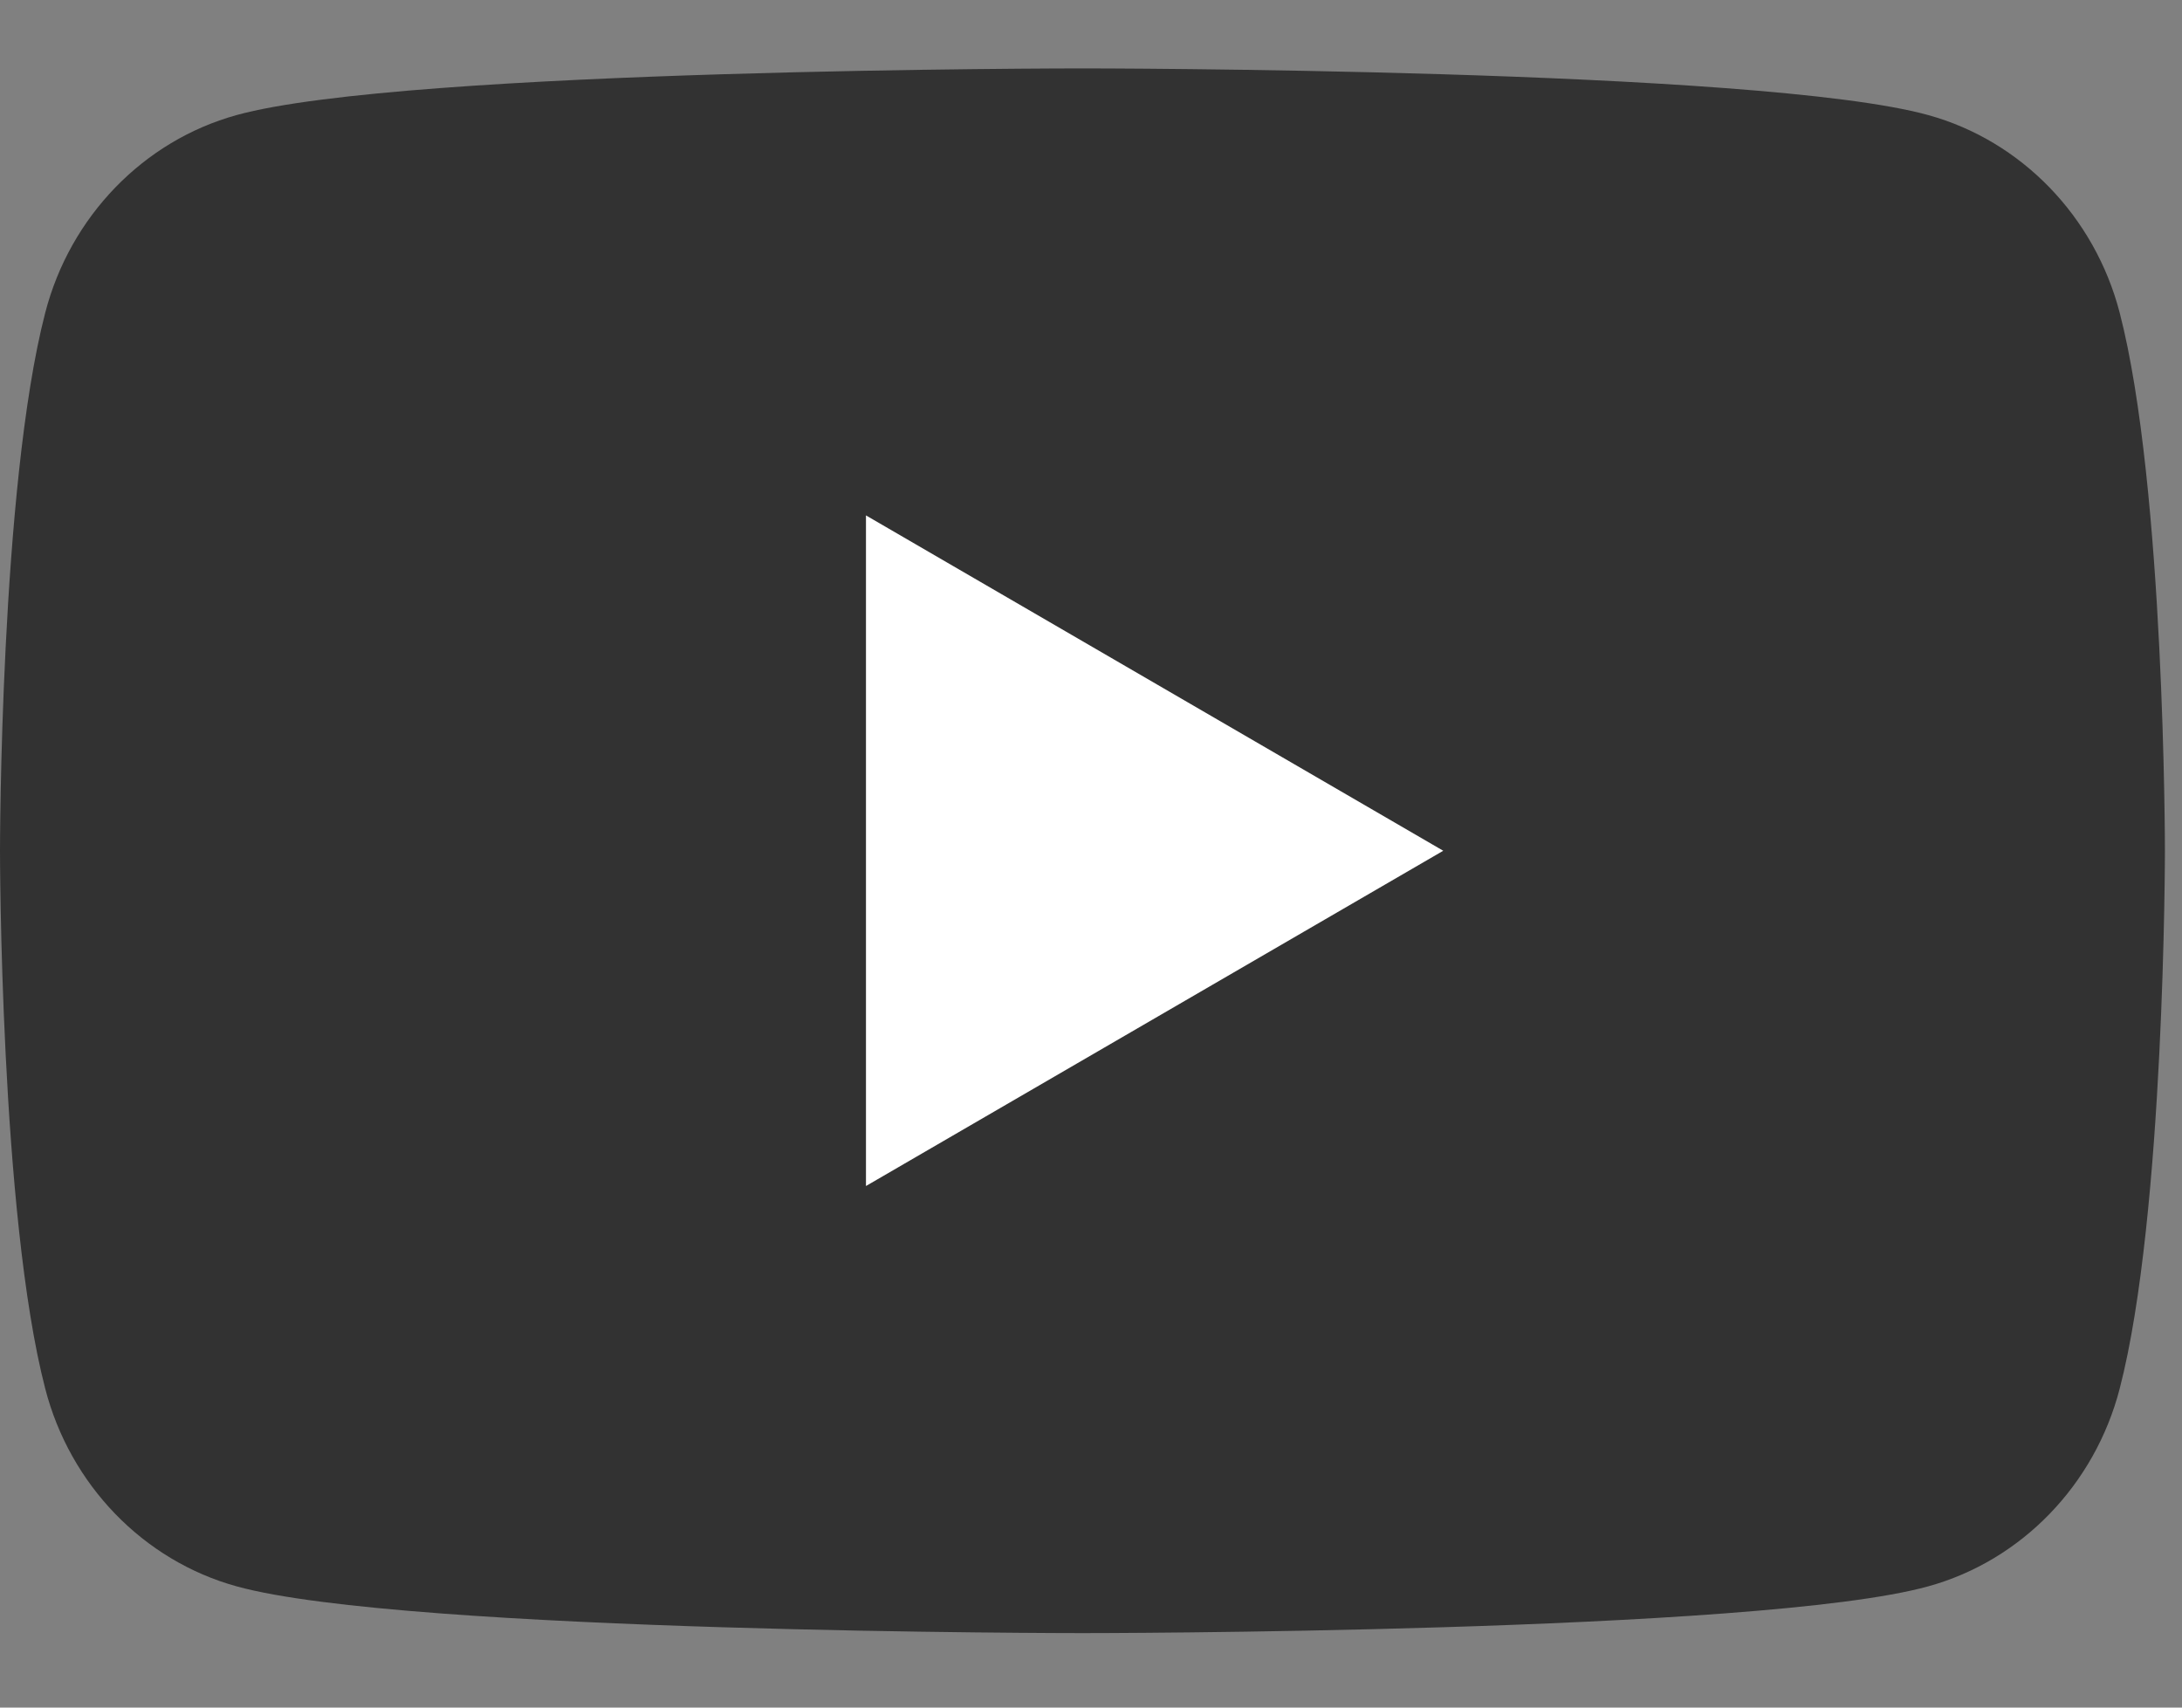
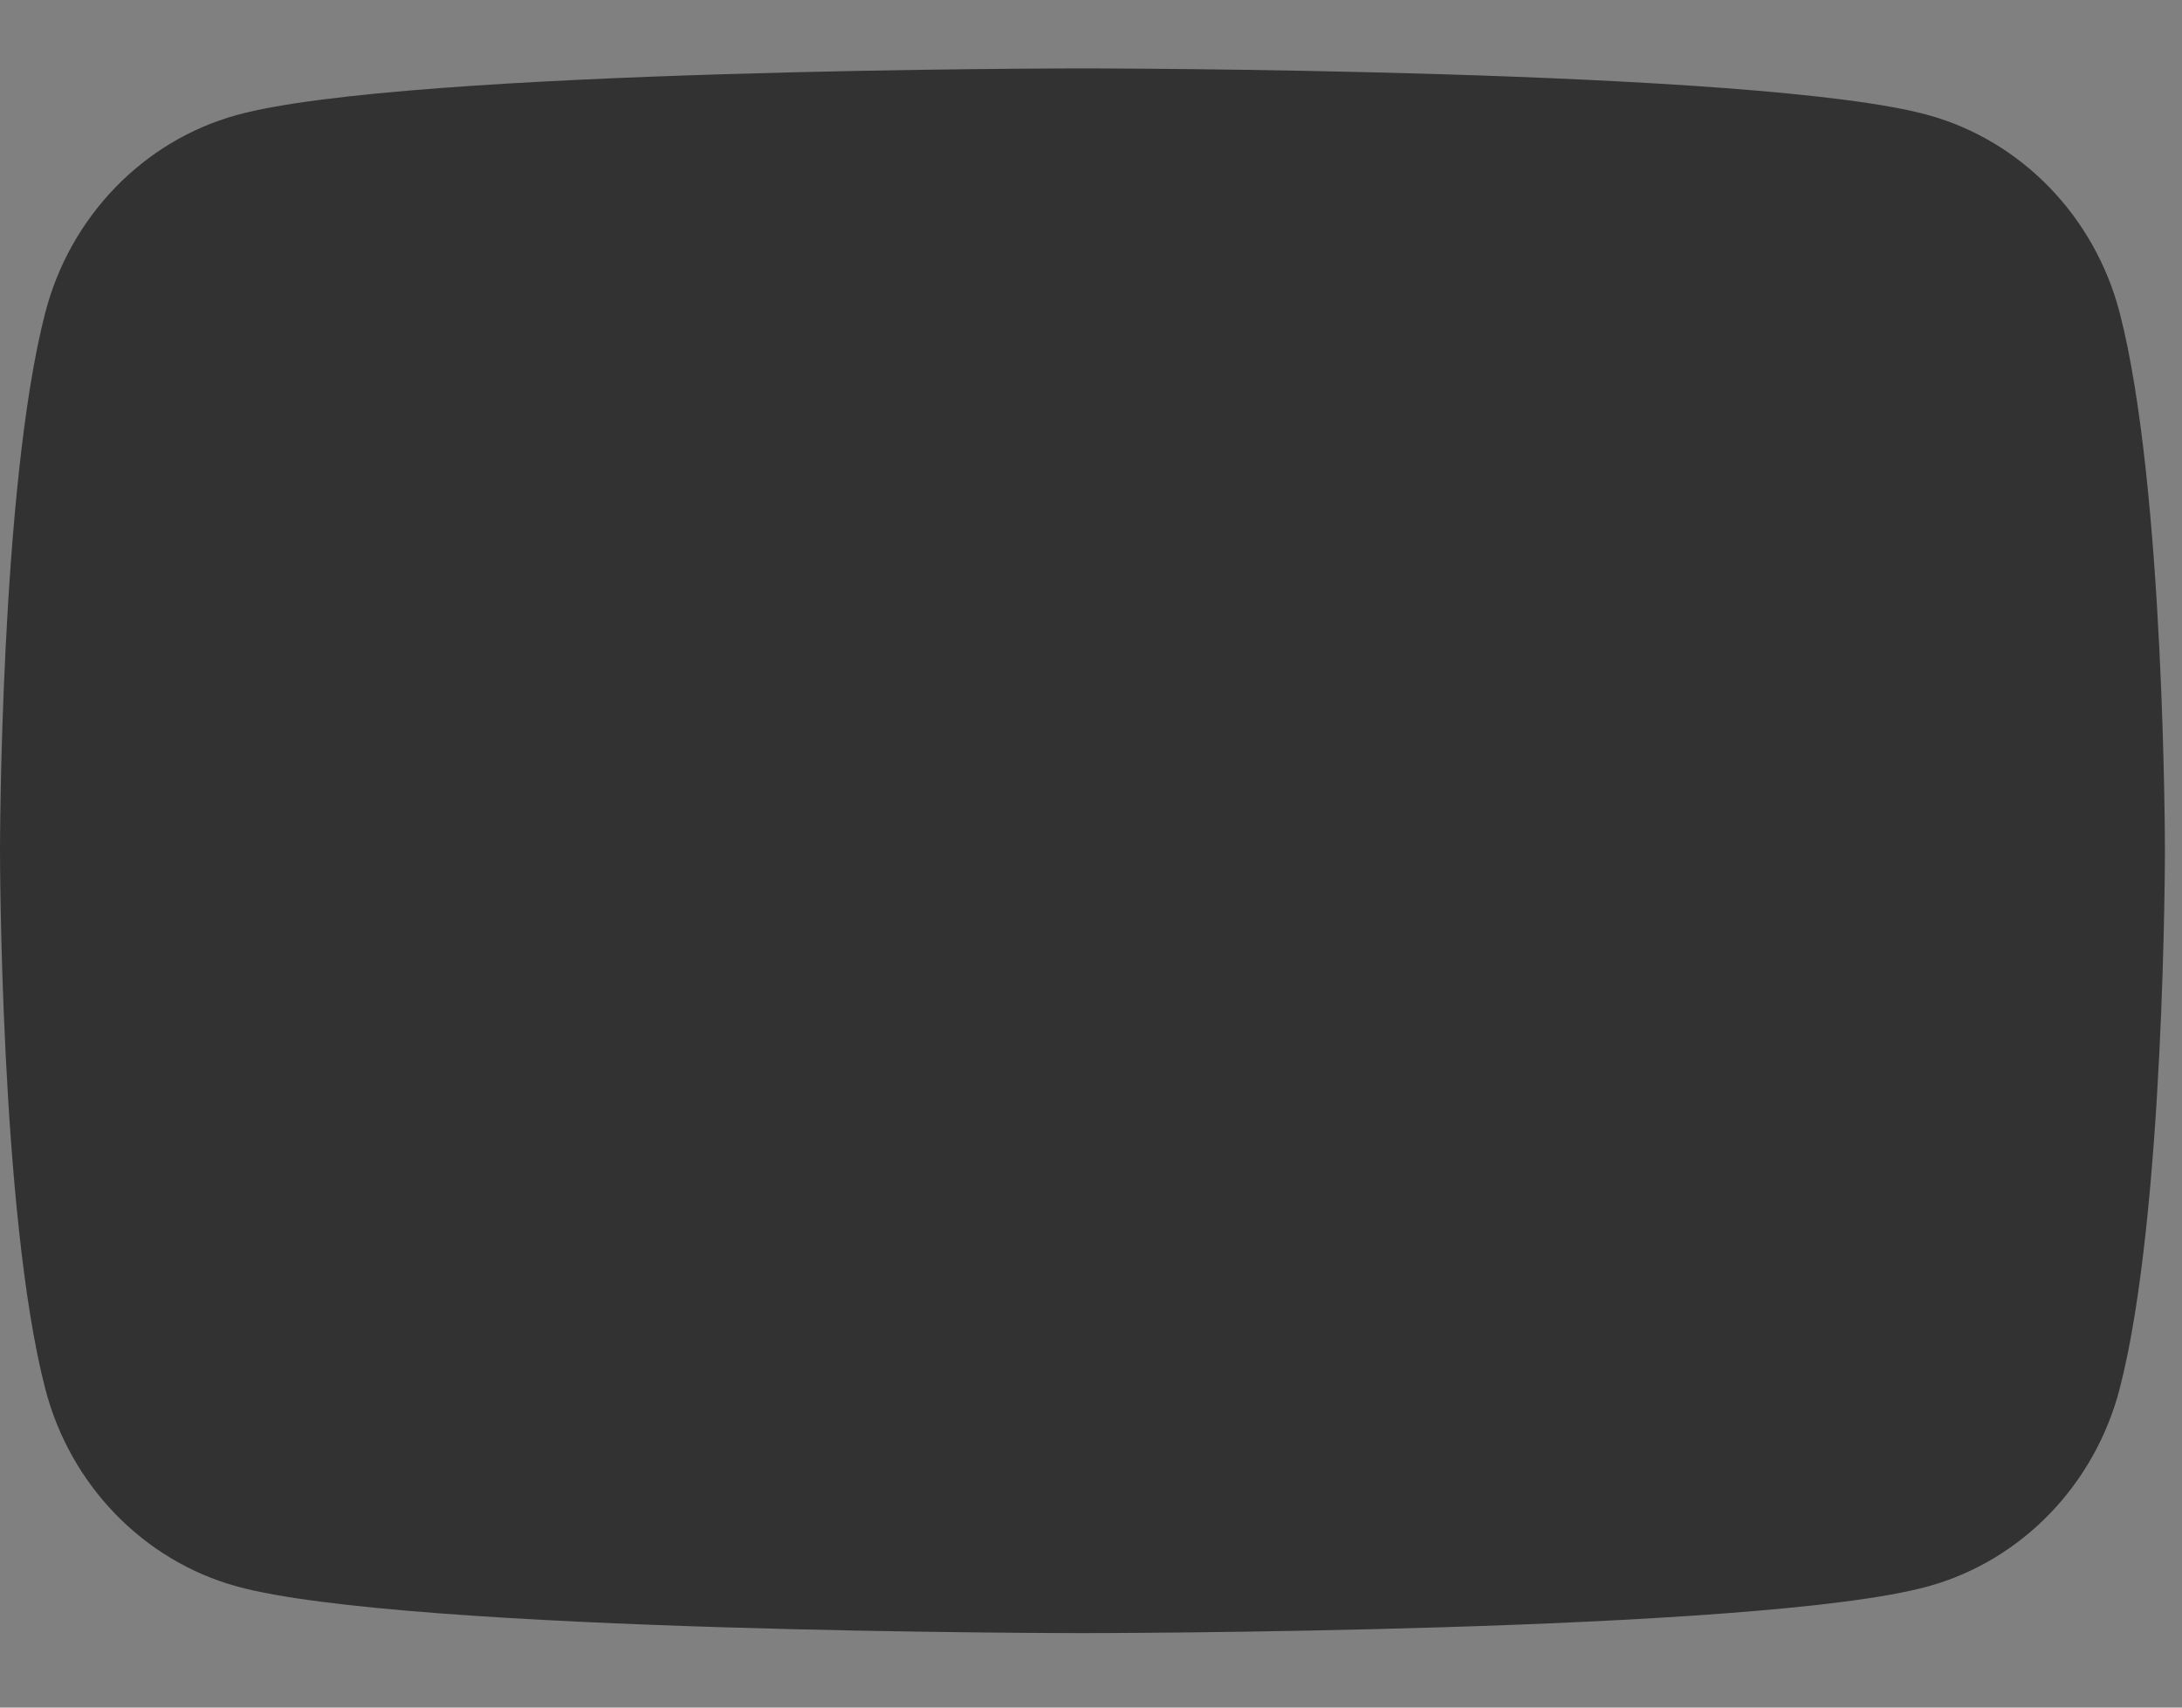
<svg xmlns="http://www.w3.org/2000/svg" width="23" height="18" viewBox="0 0 23 18" fill="none">
  <rect x="0" y="0" width="23" height="18" fill="#808080" stroke="none" />
  <g id="Icon-Youtube">
    <path id="Fill 1" fill-rule="evenodd" clip-rule="evenodd" d="M22.343 3.296C22.08 2.283 21.307 1.484 20.325 1.213C18.546 0.721 11.41 0.721 11.41 0.721C11.41 0.721 4.274 0.721 2.494 1.213C1.512 1.484 0.739 2.283 0.477 3.296C0 5.134 0 8.968 0 8.968C0 8.968 0 12.802 0.477 14.639C0.739 15.653 1.512 16.451 2.494 16.722C4.274 17.215 11.41 17.215 11.41 17.215C11.41 17.215 18.546 17.215 20.325 16.722C21.307 16.451 22.08 15.653 22.343 14.639C22.82 12.802 22.82 8.968 22.82 8.968C22.82 8.968 22.82 5.134 22.343 3.296Z" fill="#323232" />
-     <path id="Fill 4" fill-rule="evenodd" clip-rule="evenodd" d="M9.128 12.502L15.213 8.968L9.128 5.433V12.502Z" fill="white" />
  </g>
</svg>